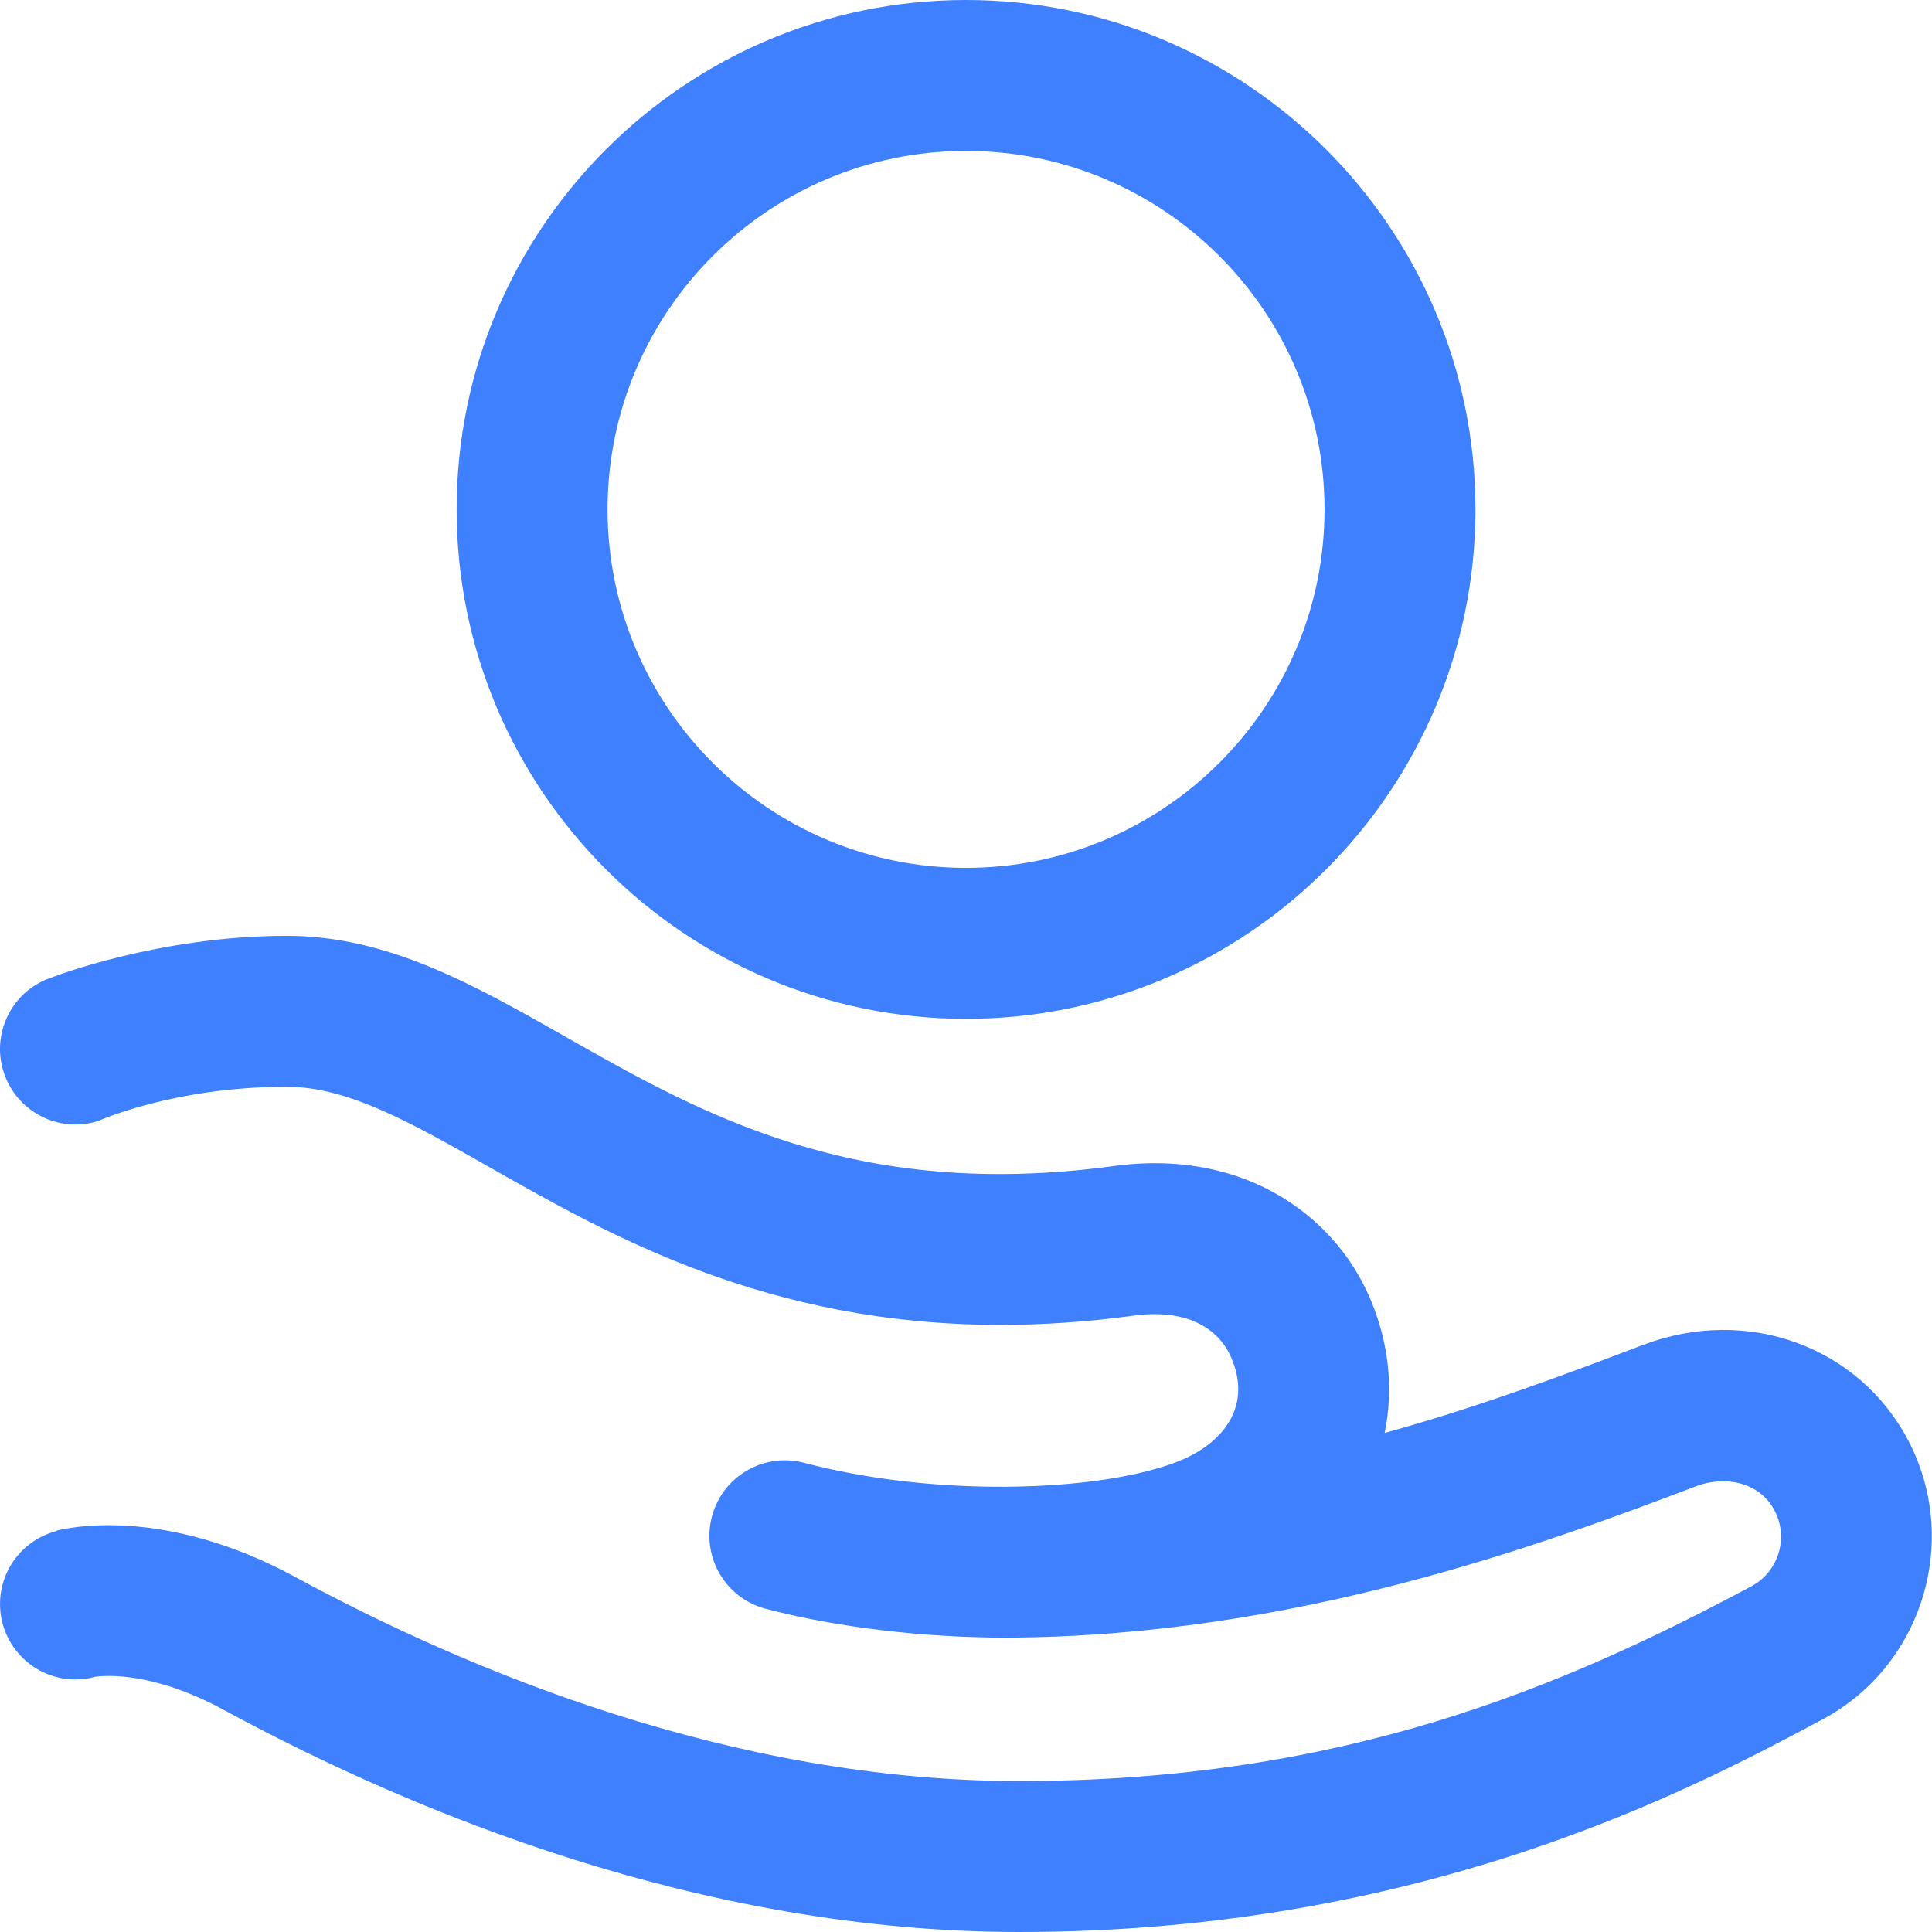
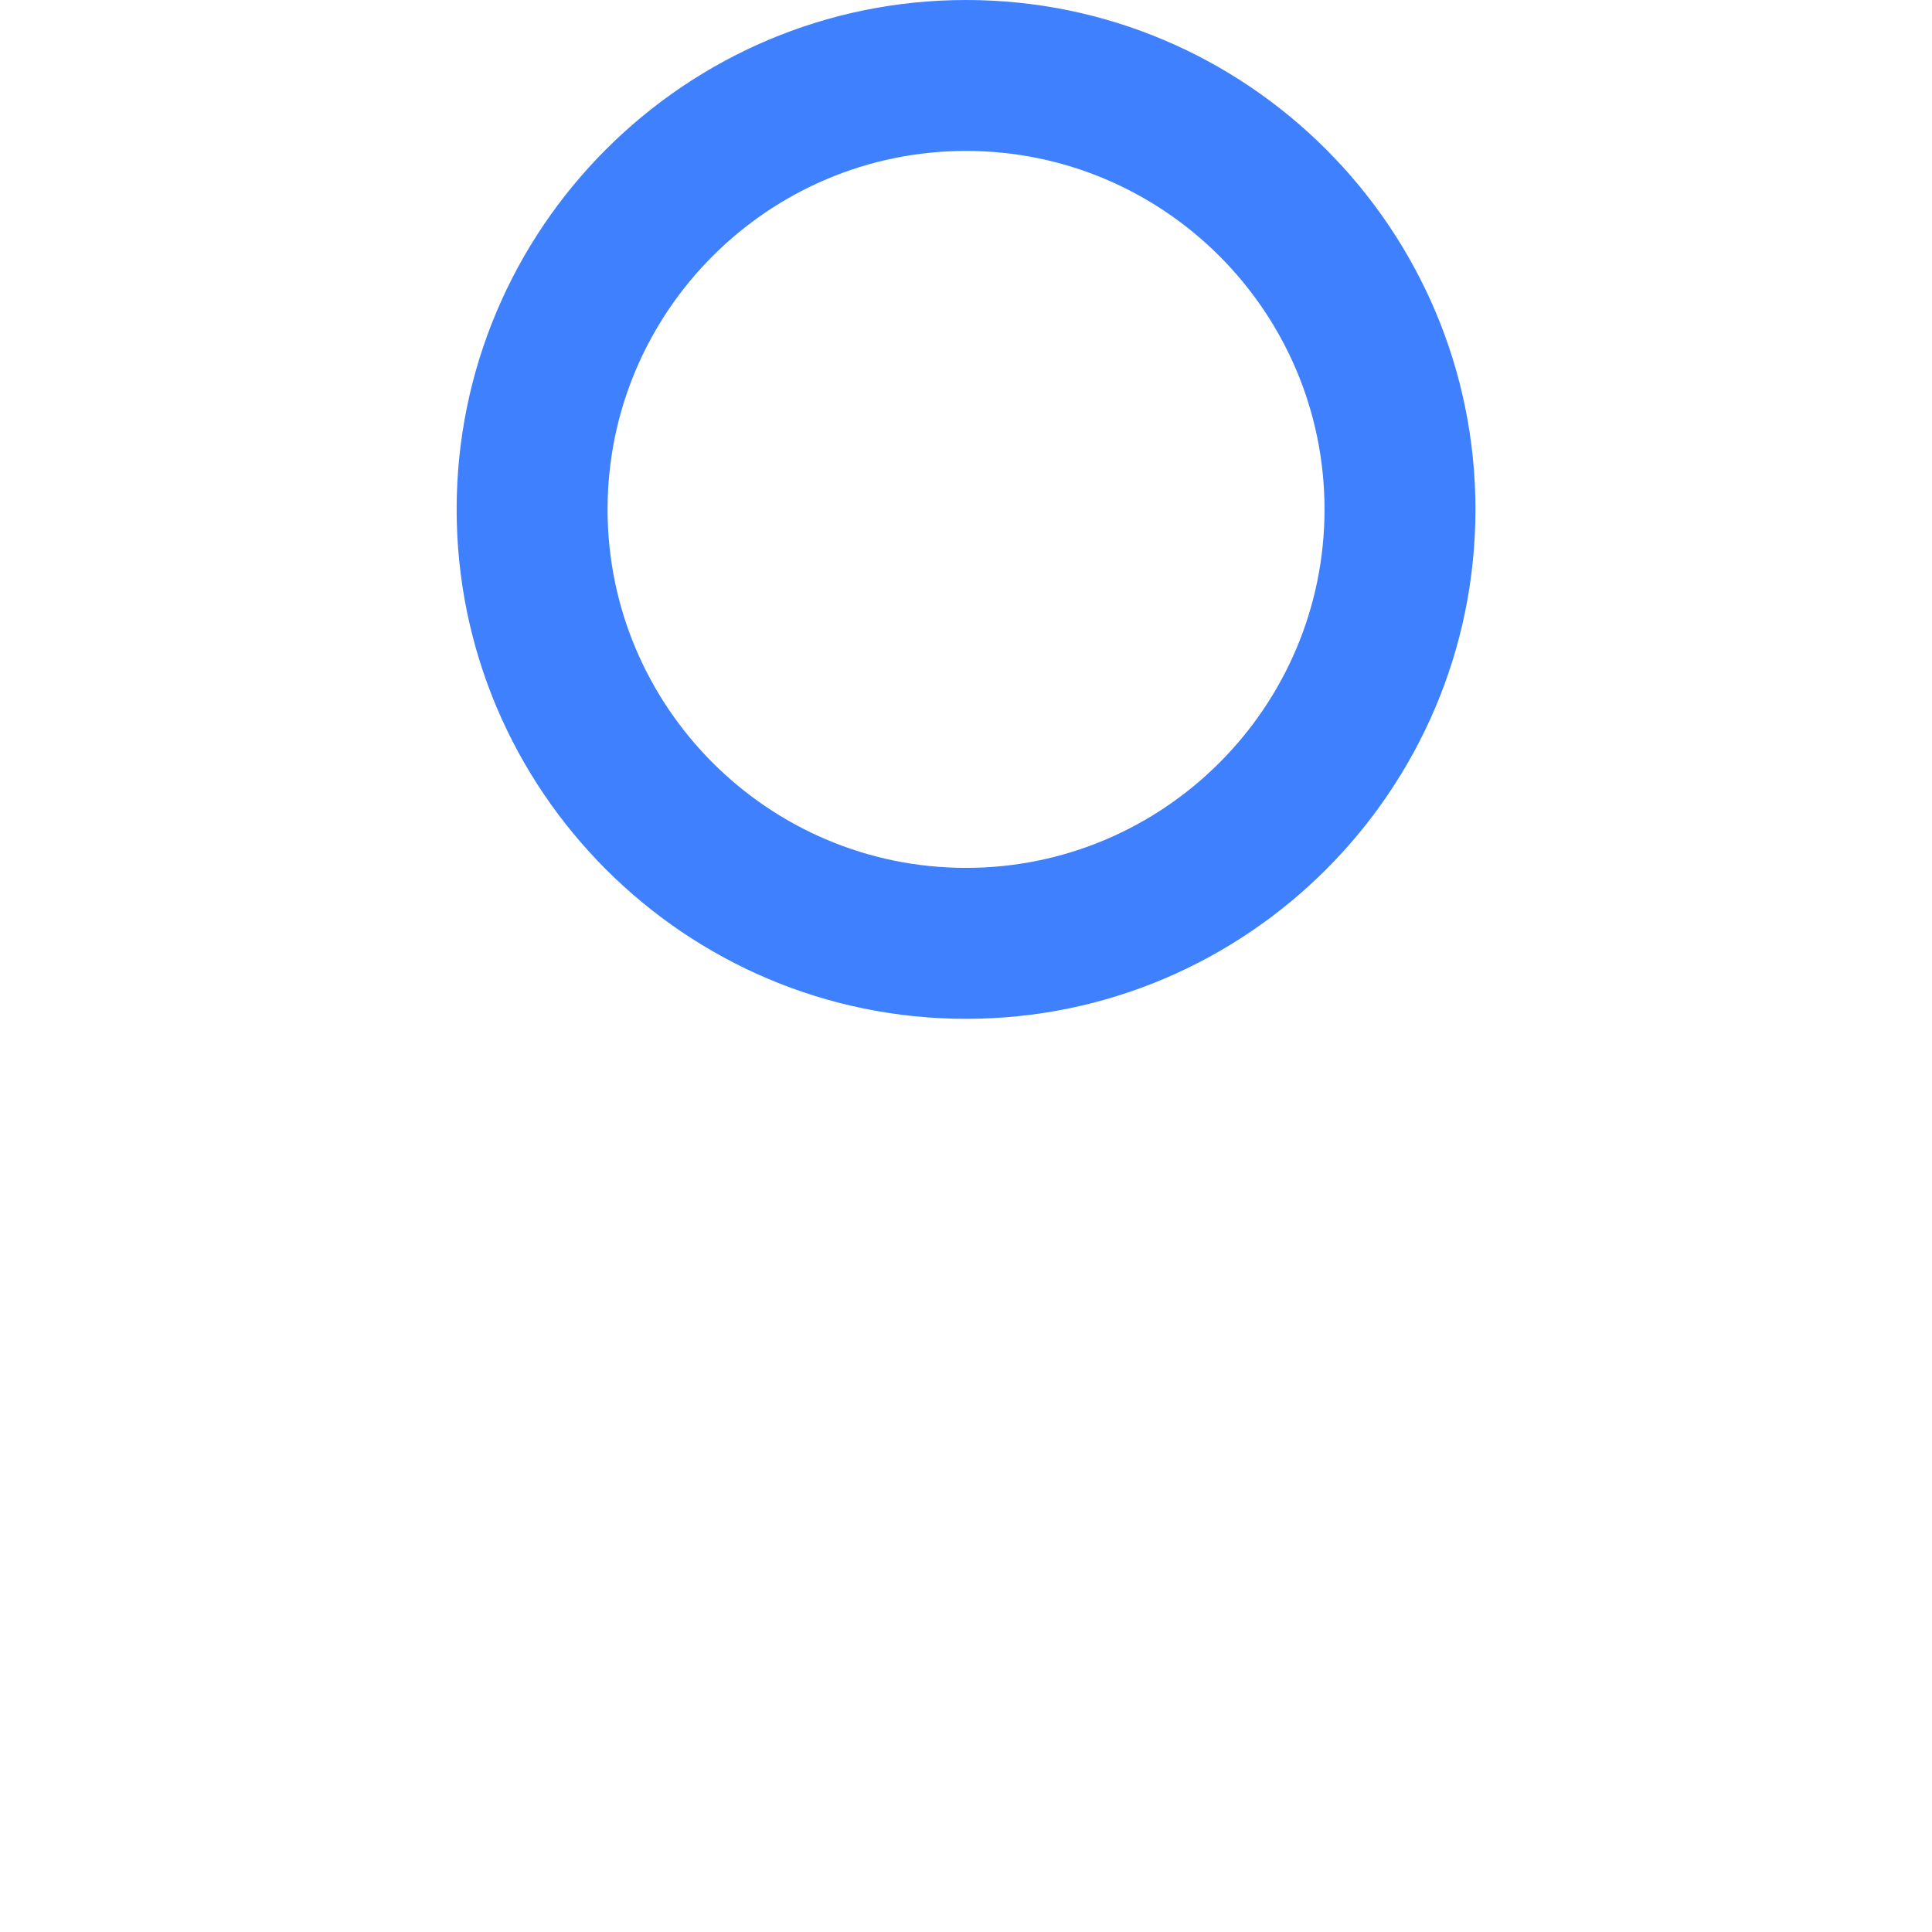
<svg xmlns="http://www.w3.org/2000/svg" width="84" height="84" viewBox="0 0 84 84" fill="none">
  <path d="M42.002 44.297C54.215 44.297 64.15 34.361 64.15 22.148C64.15 9.936 54.215 0 42.002 0C29.789 0 19.854 9.936 19.854 22.148C19.854 34.361 29.789 44.297 42.002 44.297ZM42.002 6.562C50.596 6.562 57.588 13.554 57.588 22.148C57.588 30.742 50.596 37.734 42.002 37.734C33.408 37.734 26.416 30.742 26.416 22.148C26.416 13.554 33.408 6.562 42.002 6.562Z" fill="#3F80FF" />
-   <path d="M82.979 62.651C80.84 58.542 75.97 56.755 71.437 58.475C68.275 59.675 64.409 61.142 60.202 62.302C60.59 60.434 60.397 58.456 59.62 56.575C58.489 53.832 56.164 51.792 53.241 50.976C51.747 50.56 50.125 50.466 48.42 50.698C37.177 52.227 30.484 48.425 24.578 45.071C20.608 42.817 16.859 40.688 12.47 40.688C6.891 40.688 2.302 42.478 2.302 42.478C0.572 43.019 -0.391 44.86 0.151 46.59C0.692 48.319 2.532 49.283 4.262 48.741C4.262 48.741 7.548 47.25 12.47 47.25C15.126 47.25 17.867 48.807 21.337 50.778C26.534 53.729 33.358 57.605 43.5 57.604C45.324 57.604 47.257 57.479 49.304 57.2C50.107 57.091 50.859 57.125 51.478 57.297C52.17 57.49 53.091 57.956 53.554 59.077C53.913 59.947 53.931 60.761 53.607 61.496C53.21 62.399 52.306 63.146 51.061 63.602C49.263 64.259 46.714 64.609 43.806 64.641C40.686 64.664 37.639 64.304 34.96 63.6C33.207 63.139 31.413 64.187 30.952 65.94C30.492 67.692 31.539 69.487 33.292 69.947C36.429 70.771 40.223 71.203 43.806 71.203V71.201C56.274 71.145 66.962 67.193 73.765 64.611C74.906 64.178 76.473 64.365 77.161 65.686C77.776 66.869 77.323 68.34 76.15 68.967C67.915 73.366 58.359 77.438 44.316 77.438C31.815 77.438 20.299 72.613 12.841 68.566C7.095 65.449 2.897 66.433 2.437 66.556L2.441 66.571C1.037 66.943 0.001 68.218 0.001 69.739C0.001 71.551 1.47 73.02 3.282 73.02C3.581 73.02 3.869 72.977 4.144 72.902C4.626 72.837 6.683 72.691 9.711 74.334C17.838 78.744 30.438 84 44.316 84C61.938 84 73.626 77.756 79.243 74.755C83.573 72.442 85.25 67.014 82.979 62.651Z" fill="#3F80FF" />
</svg>